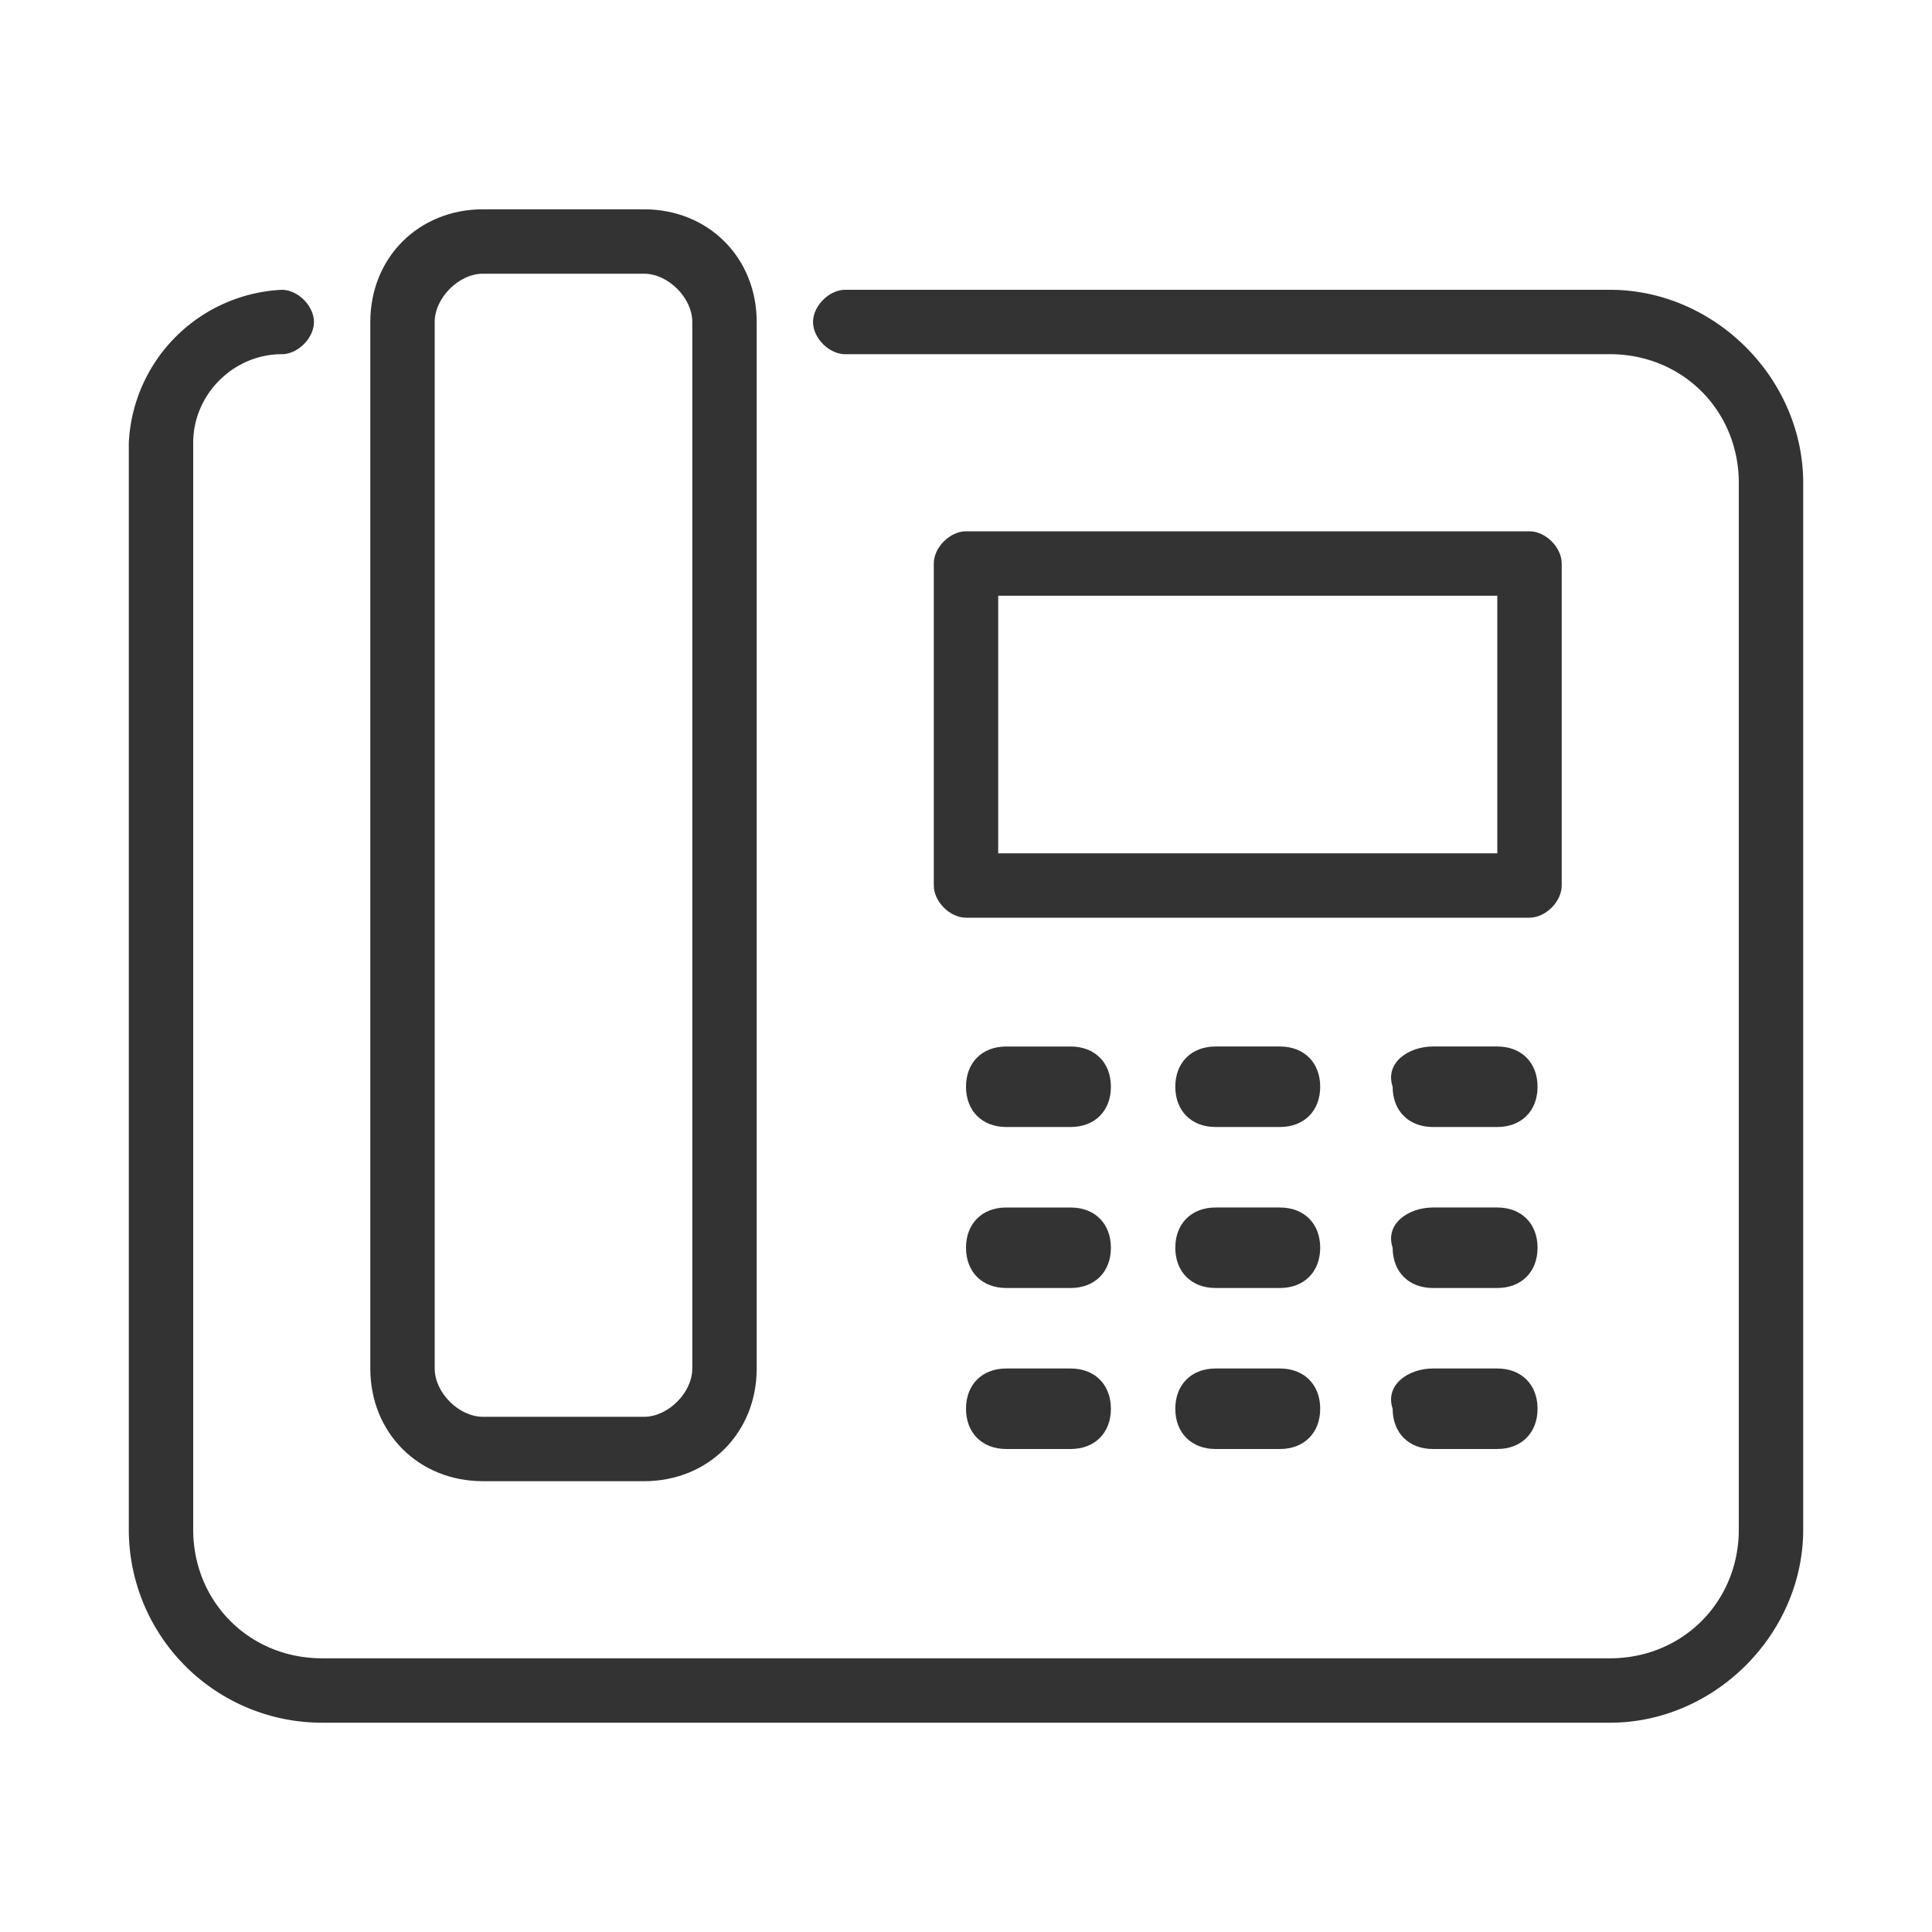
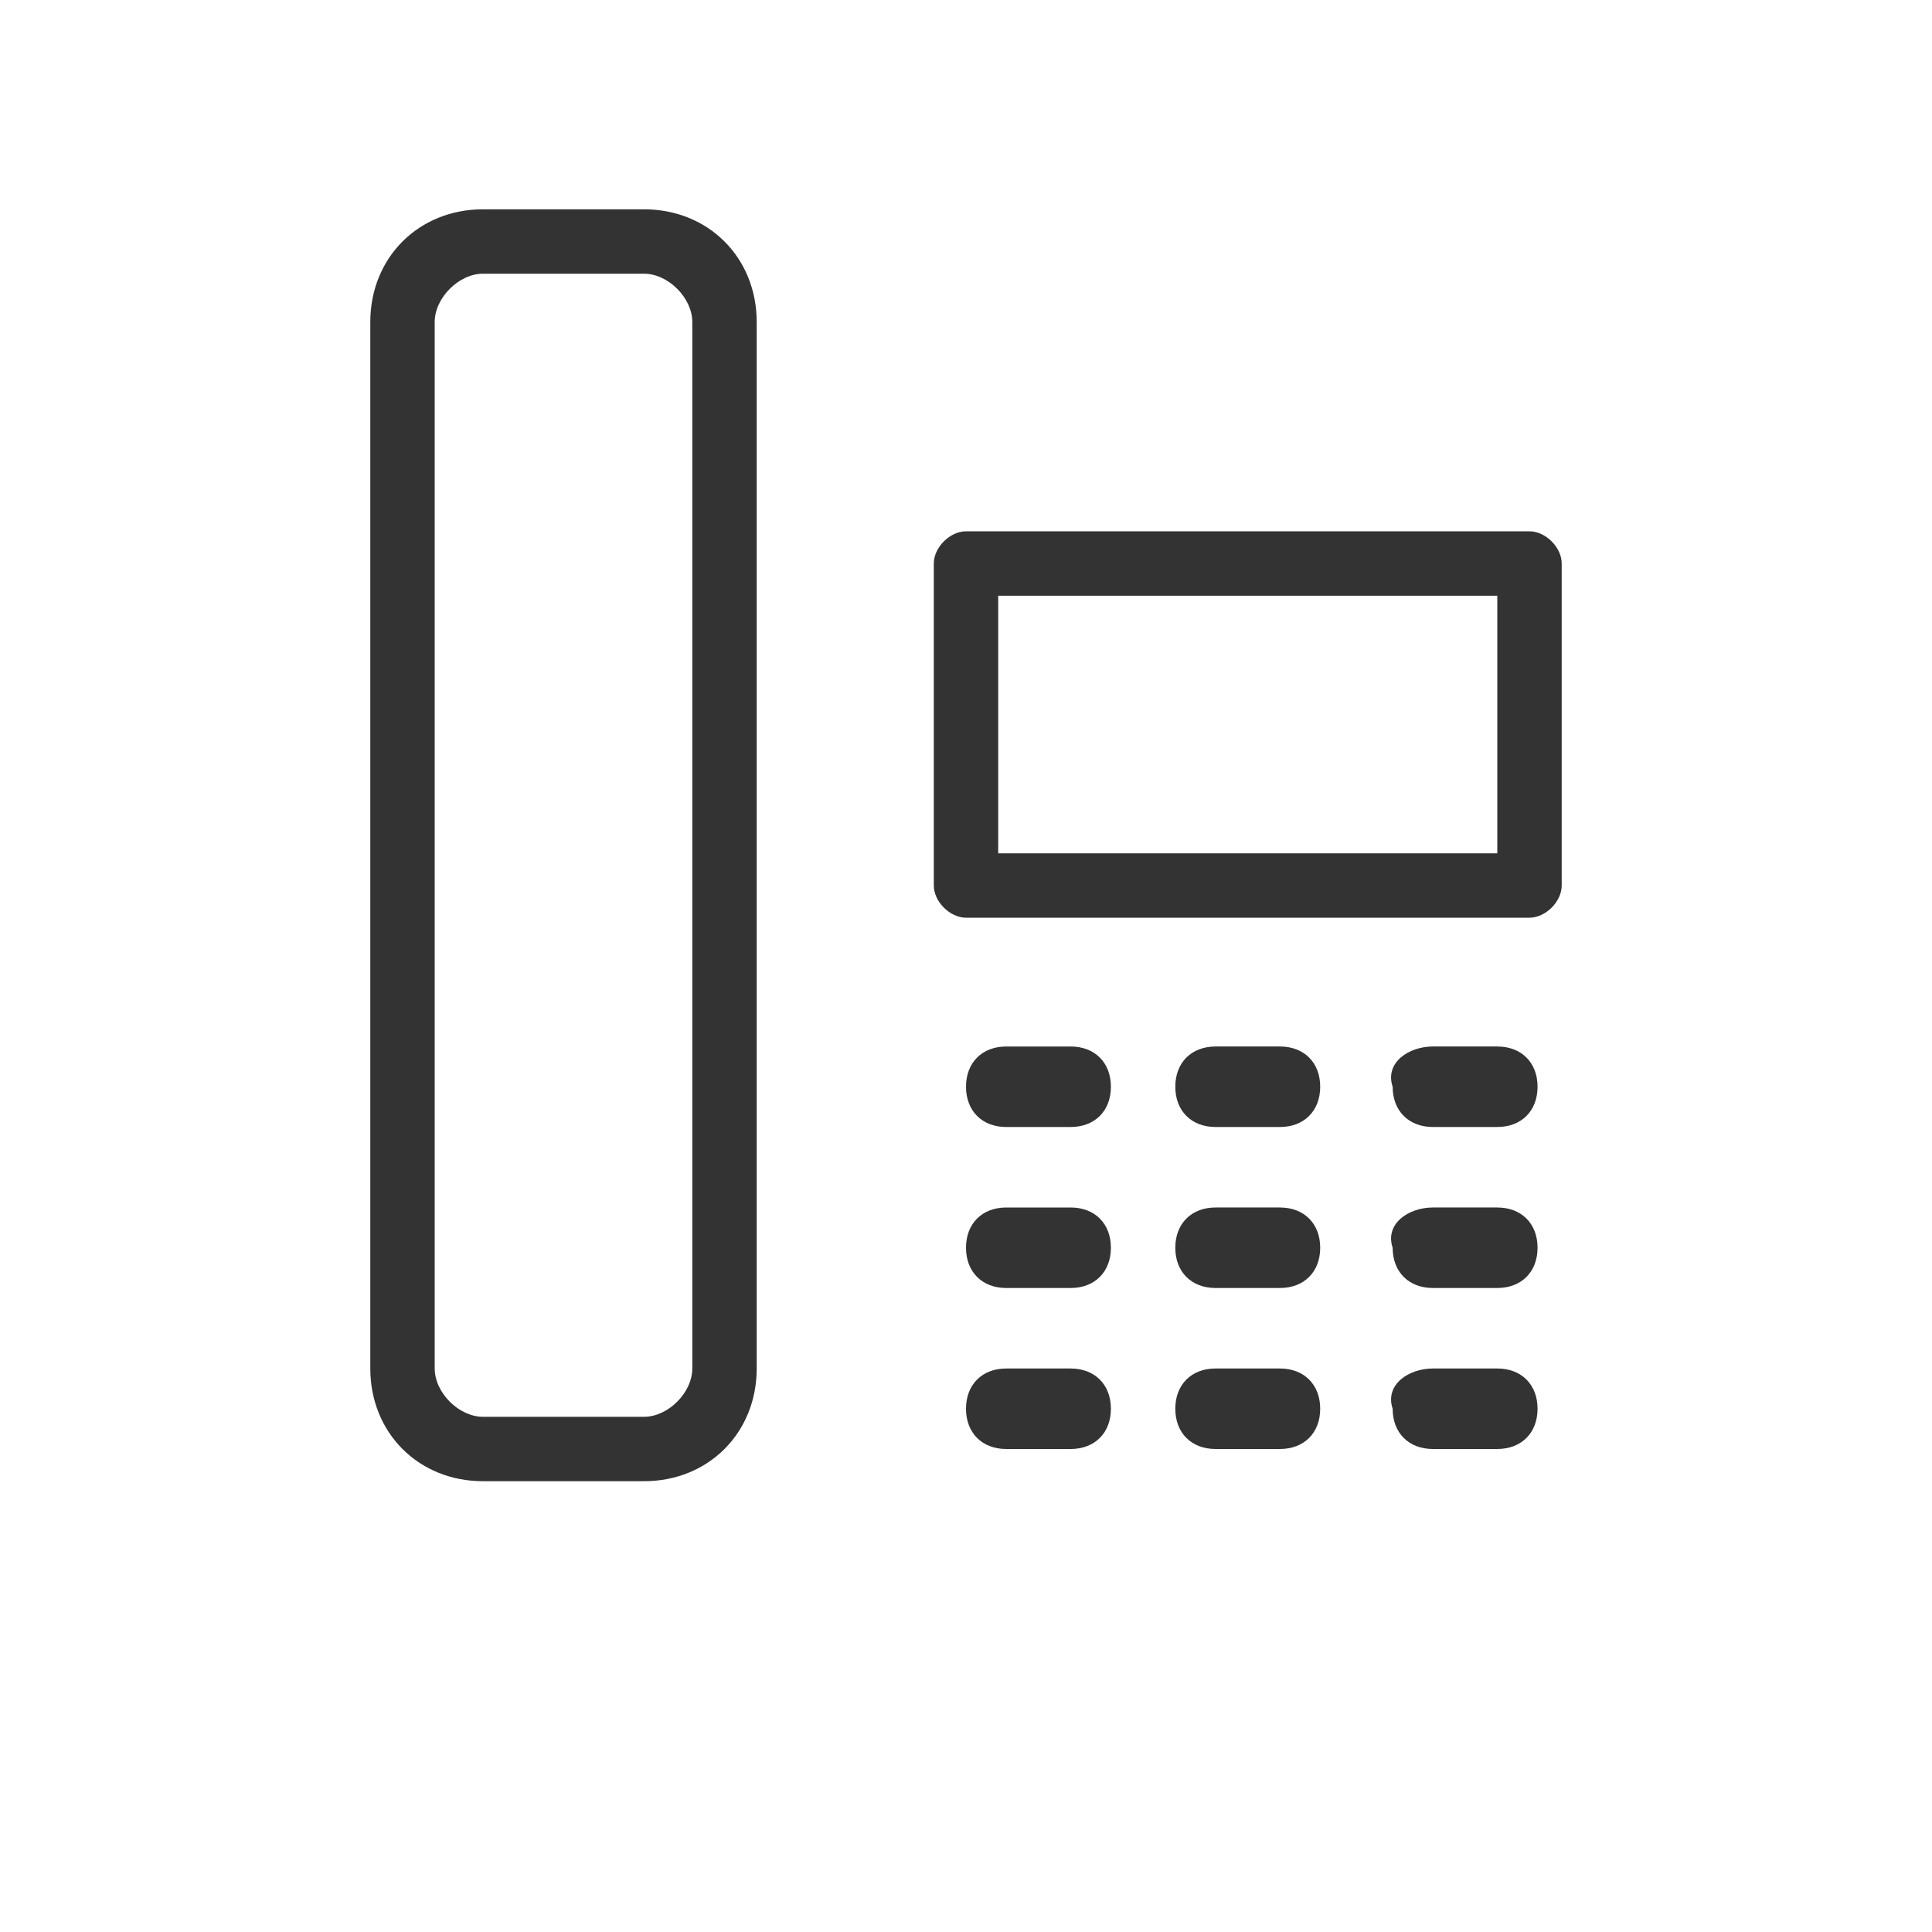
<svg xmlns="http://www.w3.org/2000/svg" width="24" height="24" fill="none">
-   <path d="M20 21.4H4A2.4 2.4 0 011.6 19V5.5a2 2 0 011.9-1.9c.2 0 .4.2.4.4s-.2.4-.4.4c-.6 0-1.1.5-1.1 1.1V19c0 .9.7 1.6 1.6 1.6h16c.9 0 1.6-.7 1.6-1.6V6c0-.9-.7-1.6-1.6-1.6h-9.5c-.2 0-.4-.2-.4-.4s.2-.4.4-.4H20c1.3 0 2.4 1.1 2.4 2.4v13c0 1.3-1.1 2.4-2.4 2.4z" fill="#333" />
  <path d="M8 18.4H6c-.8 0-1.4-.6-1.4-1.4V4c0-.8.6-1.4 1.4-1.4h2c.8 0 1.4.6 1.4 1.4v13c0 .8-.6 1.4-1.4 1.4zm-2-15c-.3 0-.6.3-.6.6v13c0 .3.3.6.6.6h2c.3 0 .6-.3.6-.6V4c0-.3-.3-.6-.6-.6H6zM12 7v-.4c-.2 0-.4.2-.4.4h.4zm7 0h.4c0-.2-.2-.4-.4-.4V7zm0 4v.4c.2 0 .4-.2.4-.4H19zm-7 0h-.4c0 .2.2.4.4.4V11zm0-3.6h7v-.8h-7v.8zm6.6-.4v4h.8V7h-.8zm.4 3.6h-7v.8h7v-.8zm-6.6.4V7h-.8v4h.8zm.1 2h.8c.3 0 .5.2.5.5s-.2.5-.5.5h-.8c-.3 0-.5-.2-.5-.5s.2-.5.5-.5zm0 2h.8c.3 0 .5.2.5.5s-.2.5-.5.5h-.8c-.3 0-.5-.2-.5-.5s.2-.5.5-.5zm0 2h.8c.3 0 .5.2.5.5s-.2.5-.5.5h-.8c-.3 0-.5-.2-.5-.5s.2-.5.5-.5zm2.6-4h.8c.3 0 .5.2.5.5s-.2.5-.5.5h-.8c-.3 0-.5-.2-.5-.5s.2-.5.5-.5zm0 2h.8c.3 0 .5.2.5.5s-.2.5-.5.5h-.8c-.3 0-.5-.2-.5-.5s.2-.5.5-.5zm0 2h.8c.3 0 .5.2.5.5s-.2.5-.5.5h-.8c-.3 0-.5-.2-.5-.5s.2-.5.5-.5zm2.7-4h.8c.3 0 .5.2.5.5s-.2.5-.5.5h-.8c-.3 0-.5-.2-.5-.5-.1-.3.2-.5.5-.5zm0 2h.8c.3 0 .5.2.5.5s-.2.5-.5.5h-.8c-.3 0-.5-.2-.5-.5-.1-.3.2-.5.5-.5zm0 2h.8c.3 0 .5.2.5.5s-.2.5-.5.5h-.8c-.3 0-.5-.2-.5-.5-.1-.3.2-.5.5-.5z" fill="#333" />
</svg>